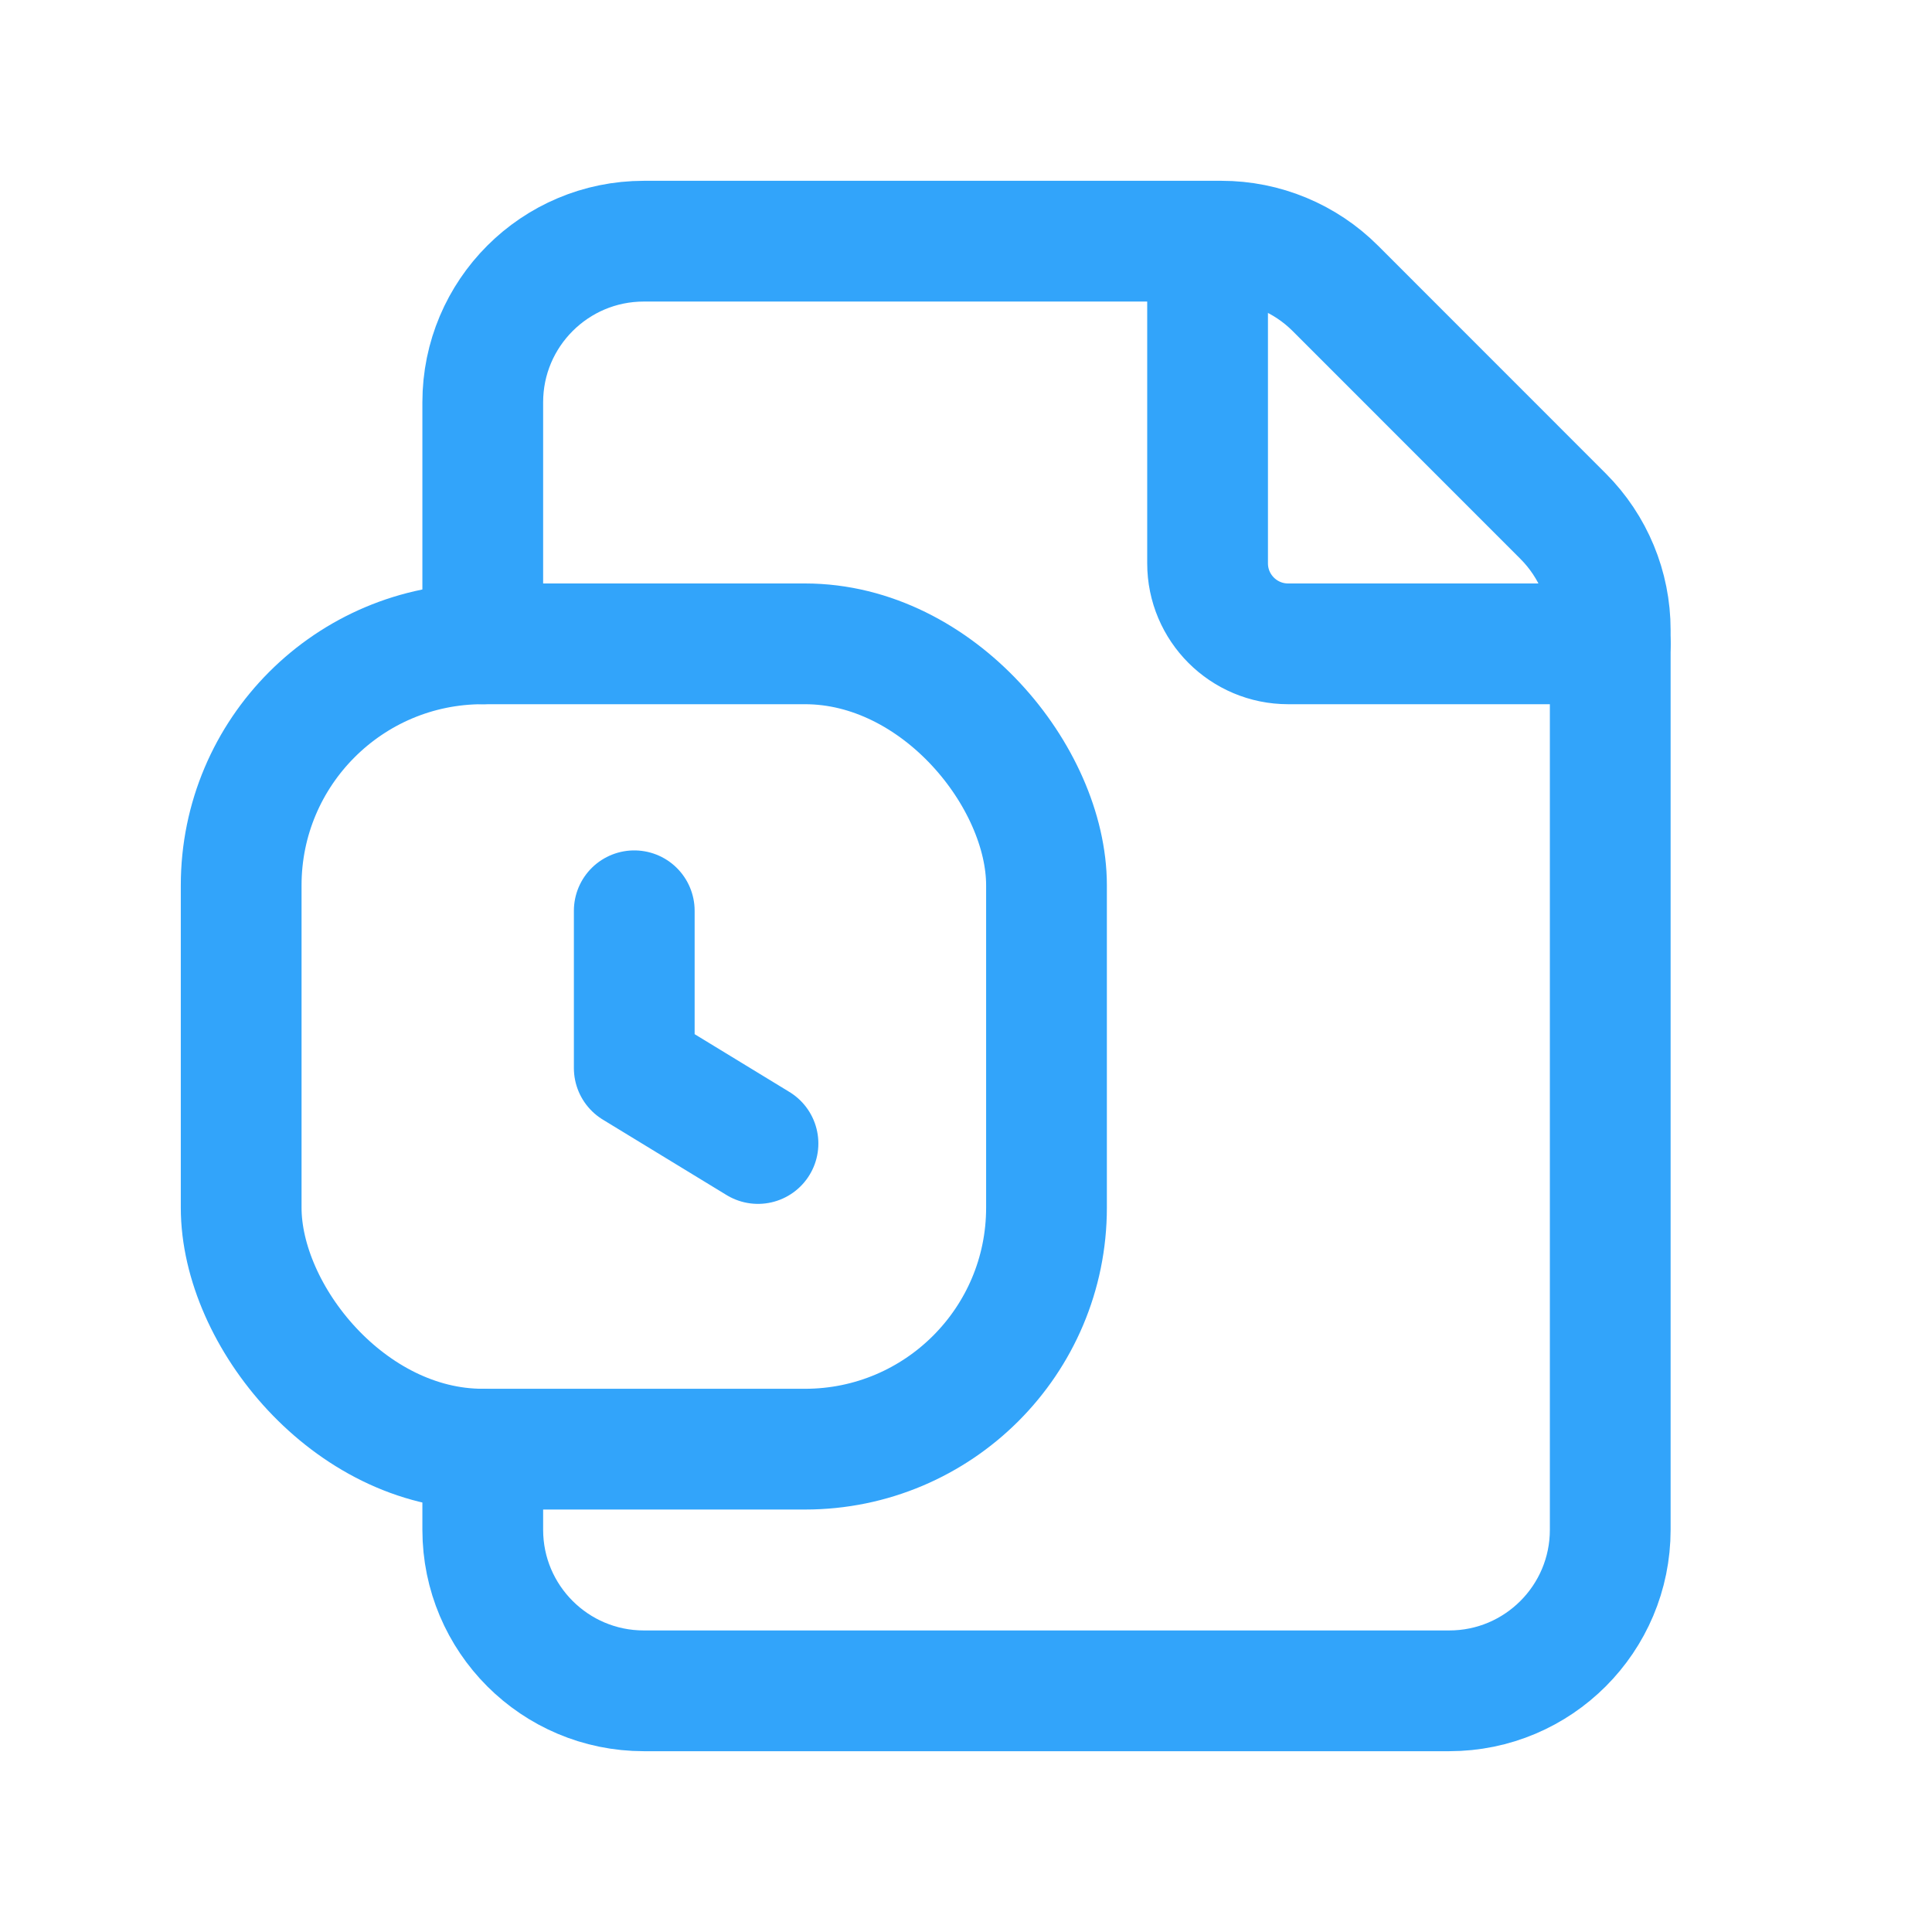
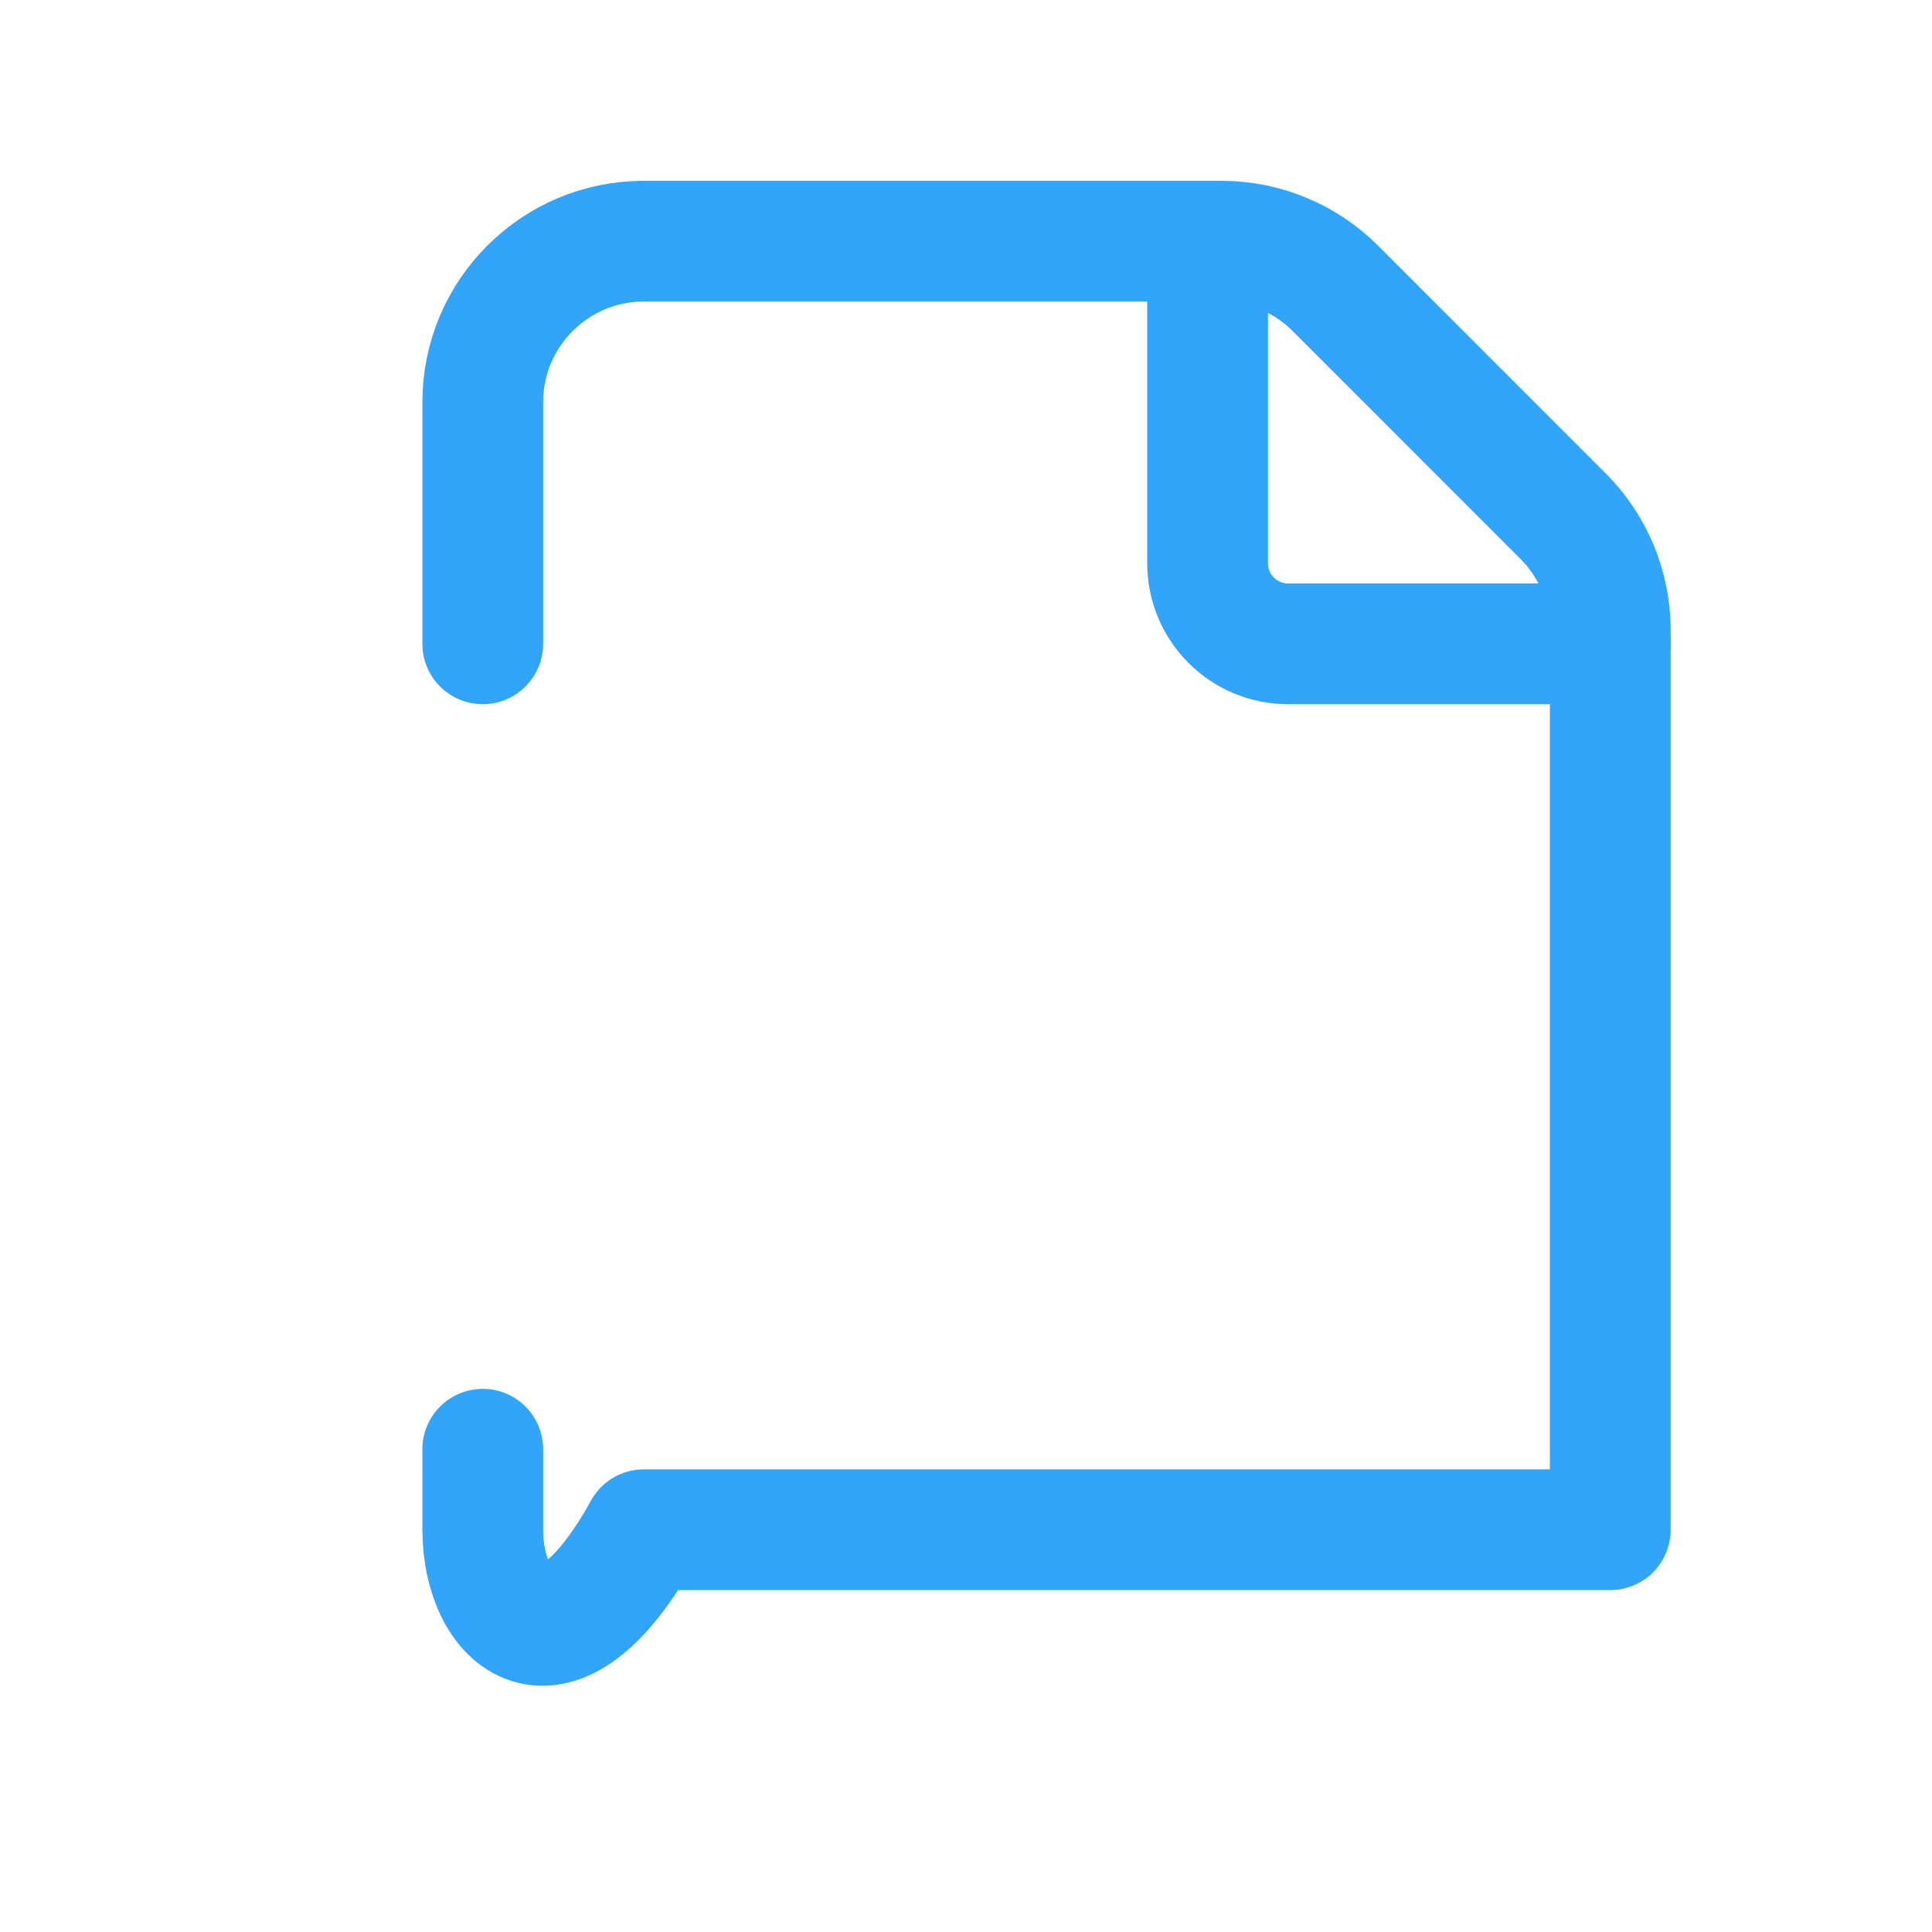
<svg xmlns="http://www.w3.org/2000/svg" width="24" height="24" viewBox="0 0 24 24" fill="none">
  <path d="M20.003 7.998H16.002C15.449 7.998 15.001 7.55 15.001 6.998V2.996" stroke="#32A4FA" stroke-width="1.5" stroke-linecap="round" stroke-linejoin="round" />
-   <path d="M5.997 7.998V4.997C5.997 3.892 6.893 2.996 7.998 2.996H15.173C15.704 2.996 16.213 3.207 16.588 3.582L19.417 6.412C19.792 6.787 20.003 7.296 20.003 7.826V19.003C20.003 20.108 19.108 21.004 18.003 21.004H7.998C6.893 21.004 5.997 20.108 5.997 19.003V18.003" stroke="#32A4FA" stroke-width="1.5" stroke-linecap="round" stroke-linejoin="round" />
-   <path d="M7.879 11.314V13.268L9.416 14.205" stroke="#32A4FA" stroke-width="1.5" stroke-linecap="round" stroke-linejoin="round" />
-   <rect x="2.996" y="7.998" width="10.004" height="10.004" rx="3" stroke="#32A4FA" stroke-width="1.5" stroke-linecap="round" stroke-linejoin="round" />
+   <path d="M5.997 7.998V4.997C5.997 3.892 6.893 2.996 7.998 2.996H15.173C15.704 2.996 16.213 3.207 16.588 3.582L19.417 6.412C19.792 6.787 20.003 7.296 20.003 7.826V19.003H7.998C6.893 21.004 5.997 20.108 5.997 19.003V18.003" stroke="#32A4FA" stroke-width="1.5" stroke-linecap="round" stroke-linejoin="round" />
</svg>